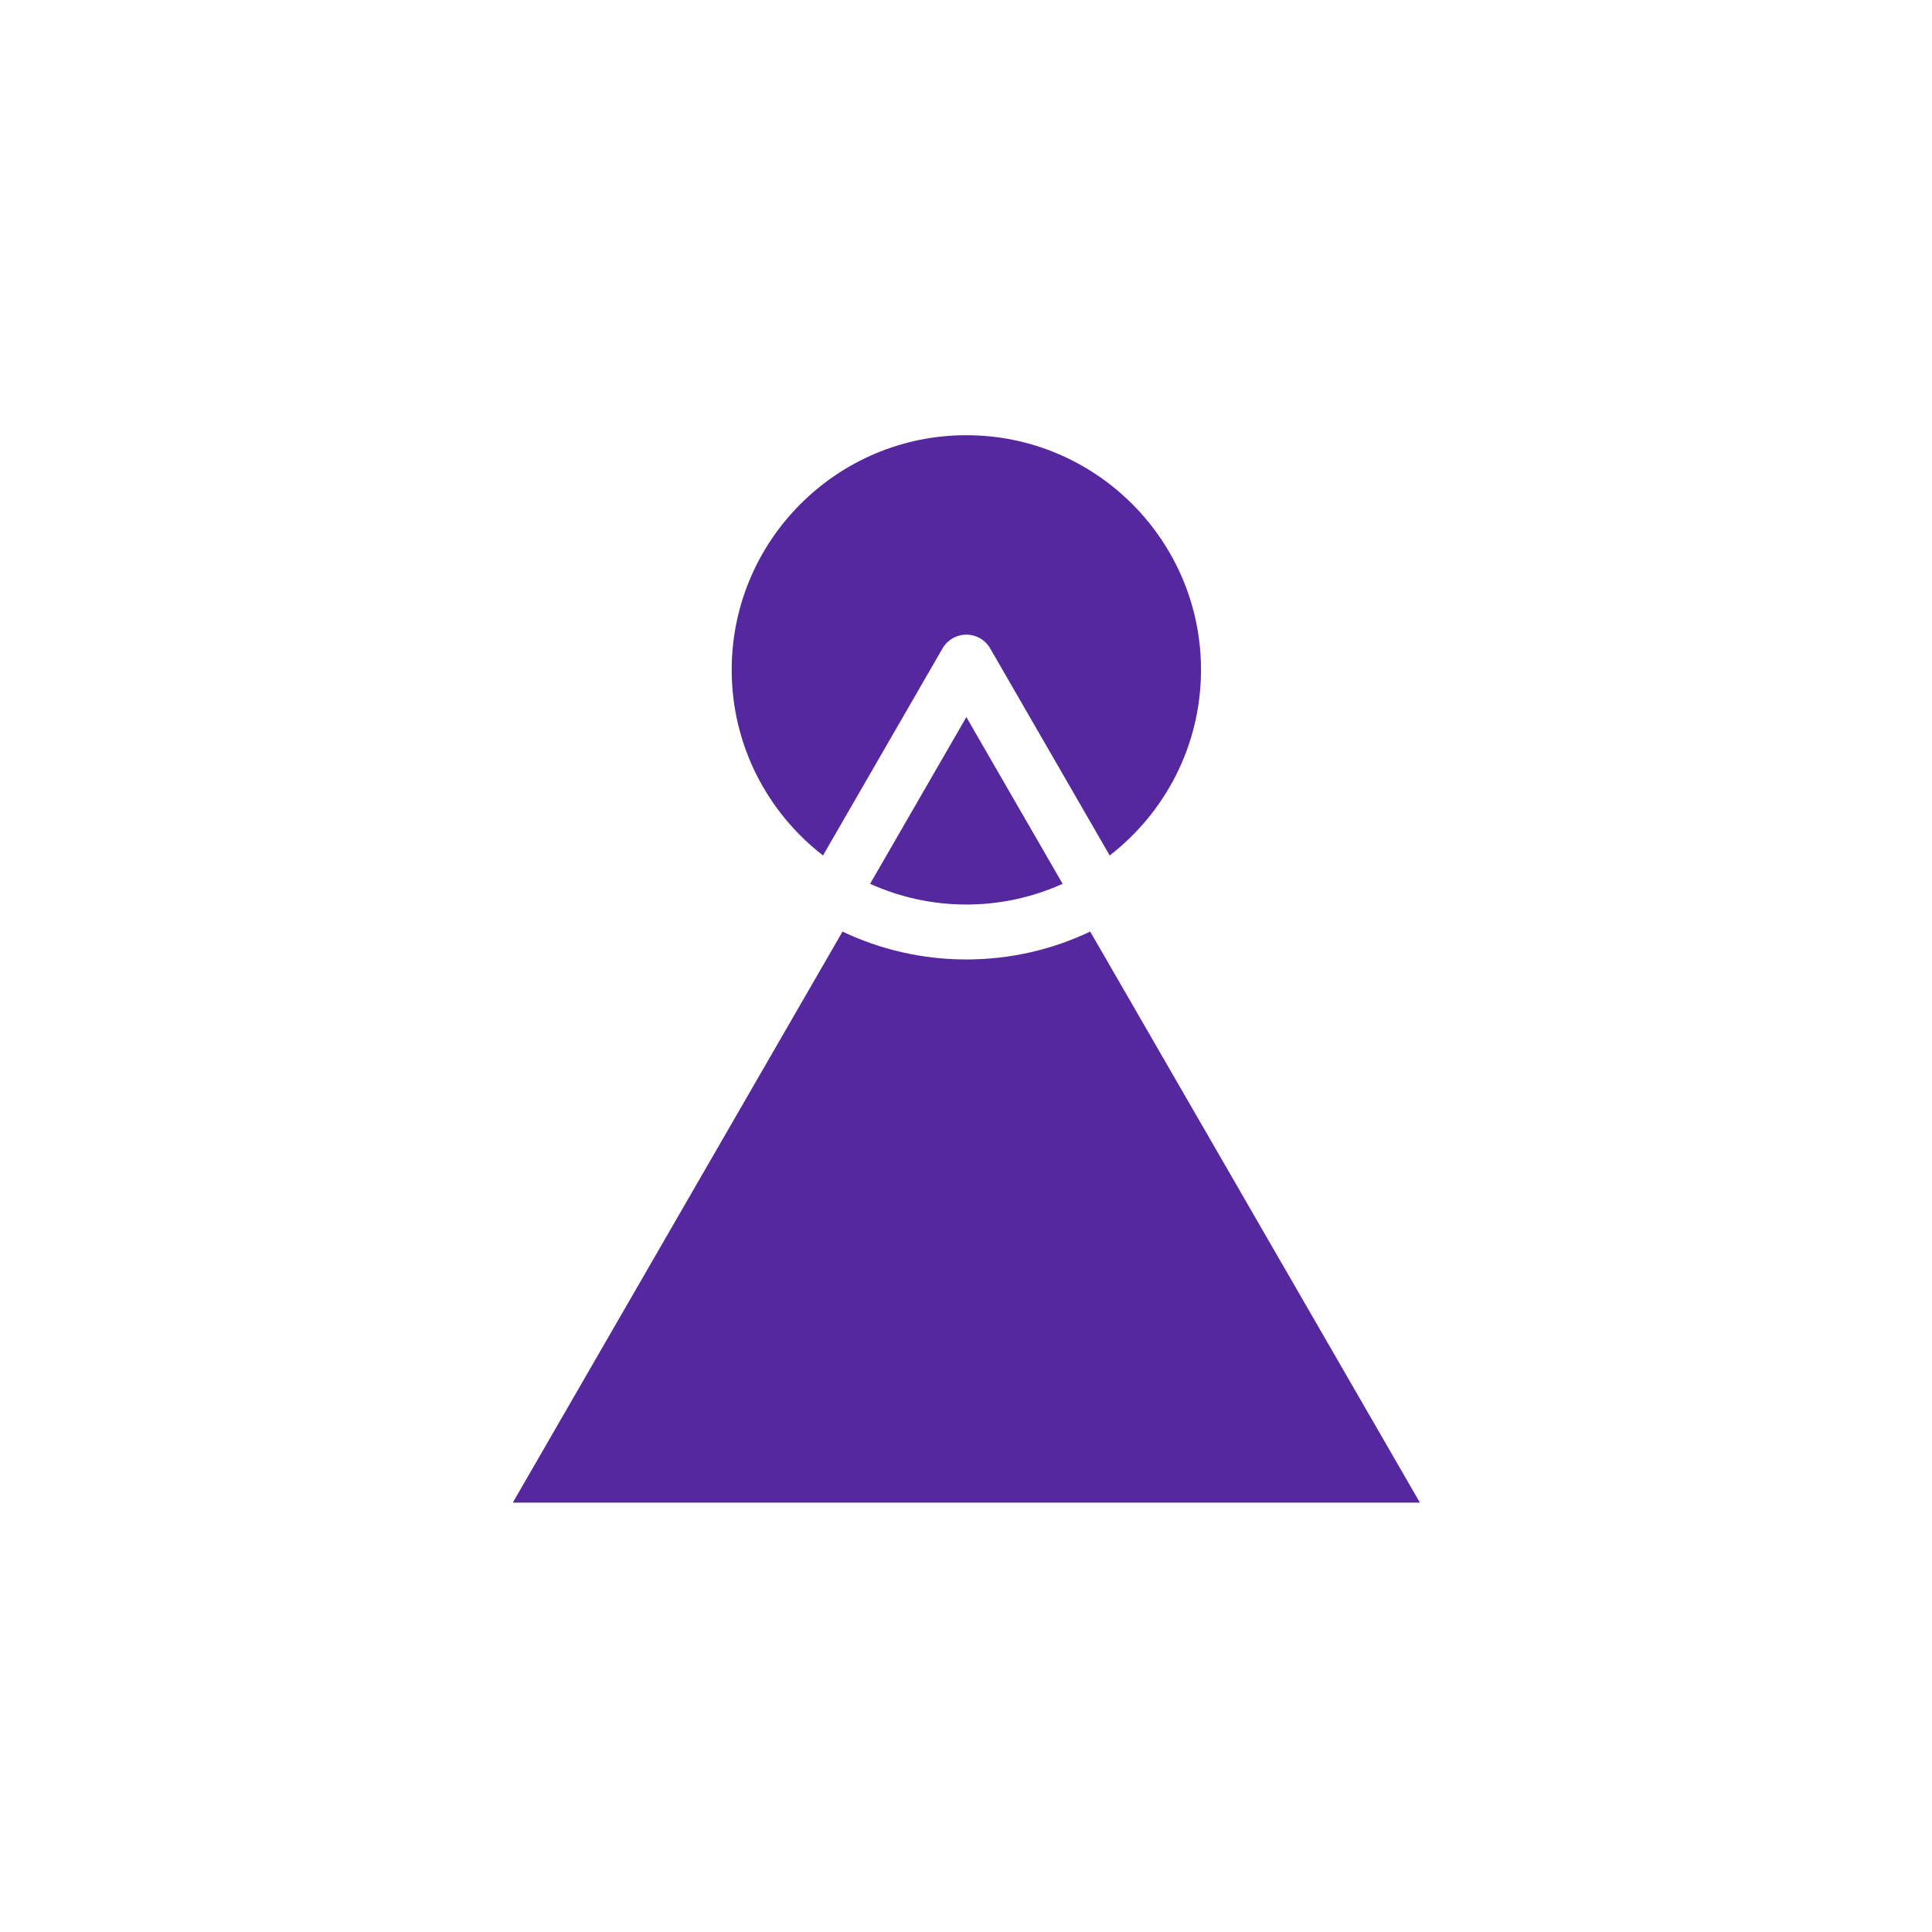
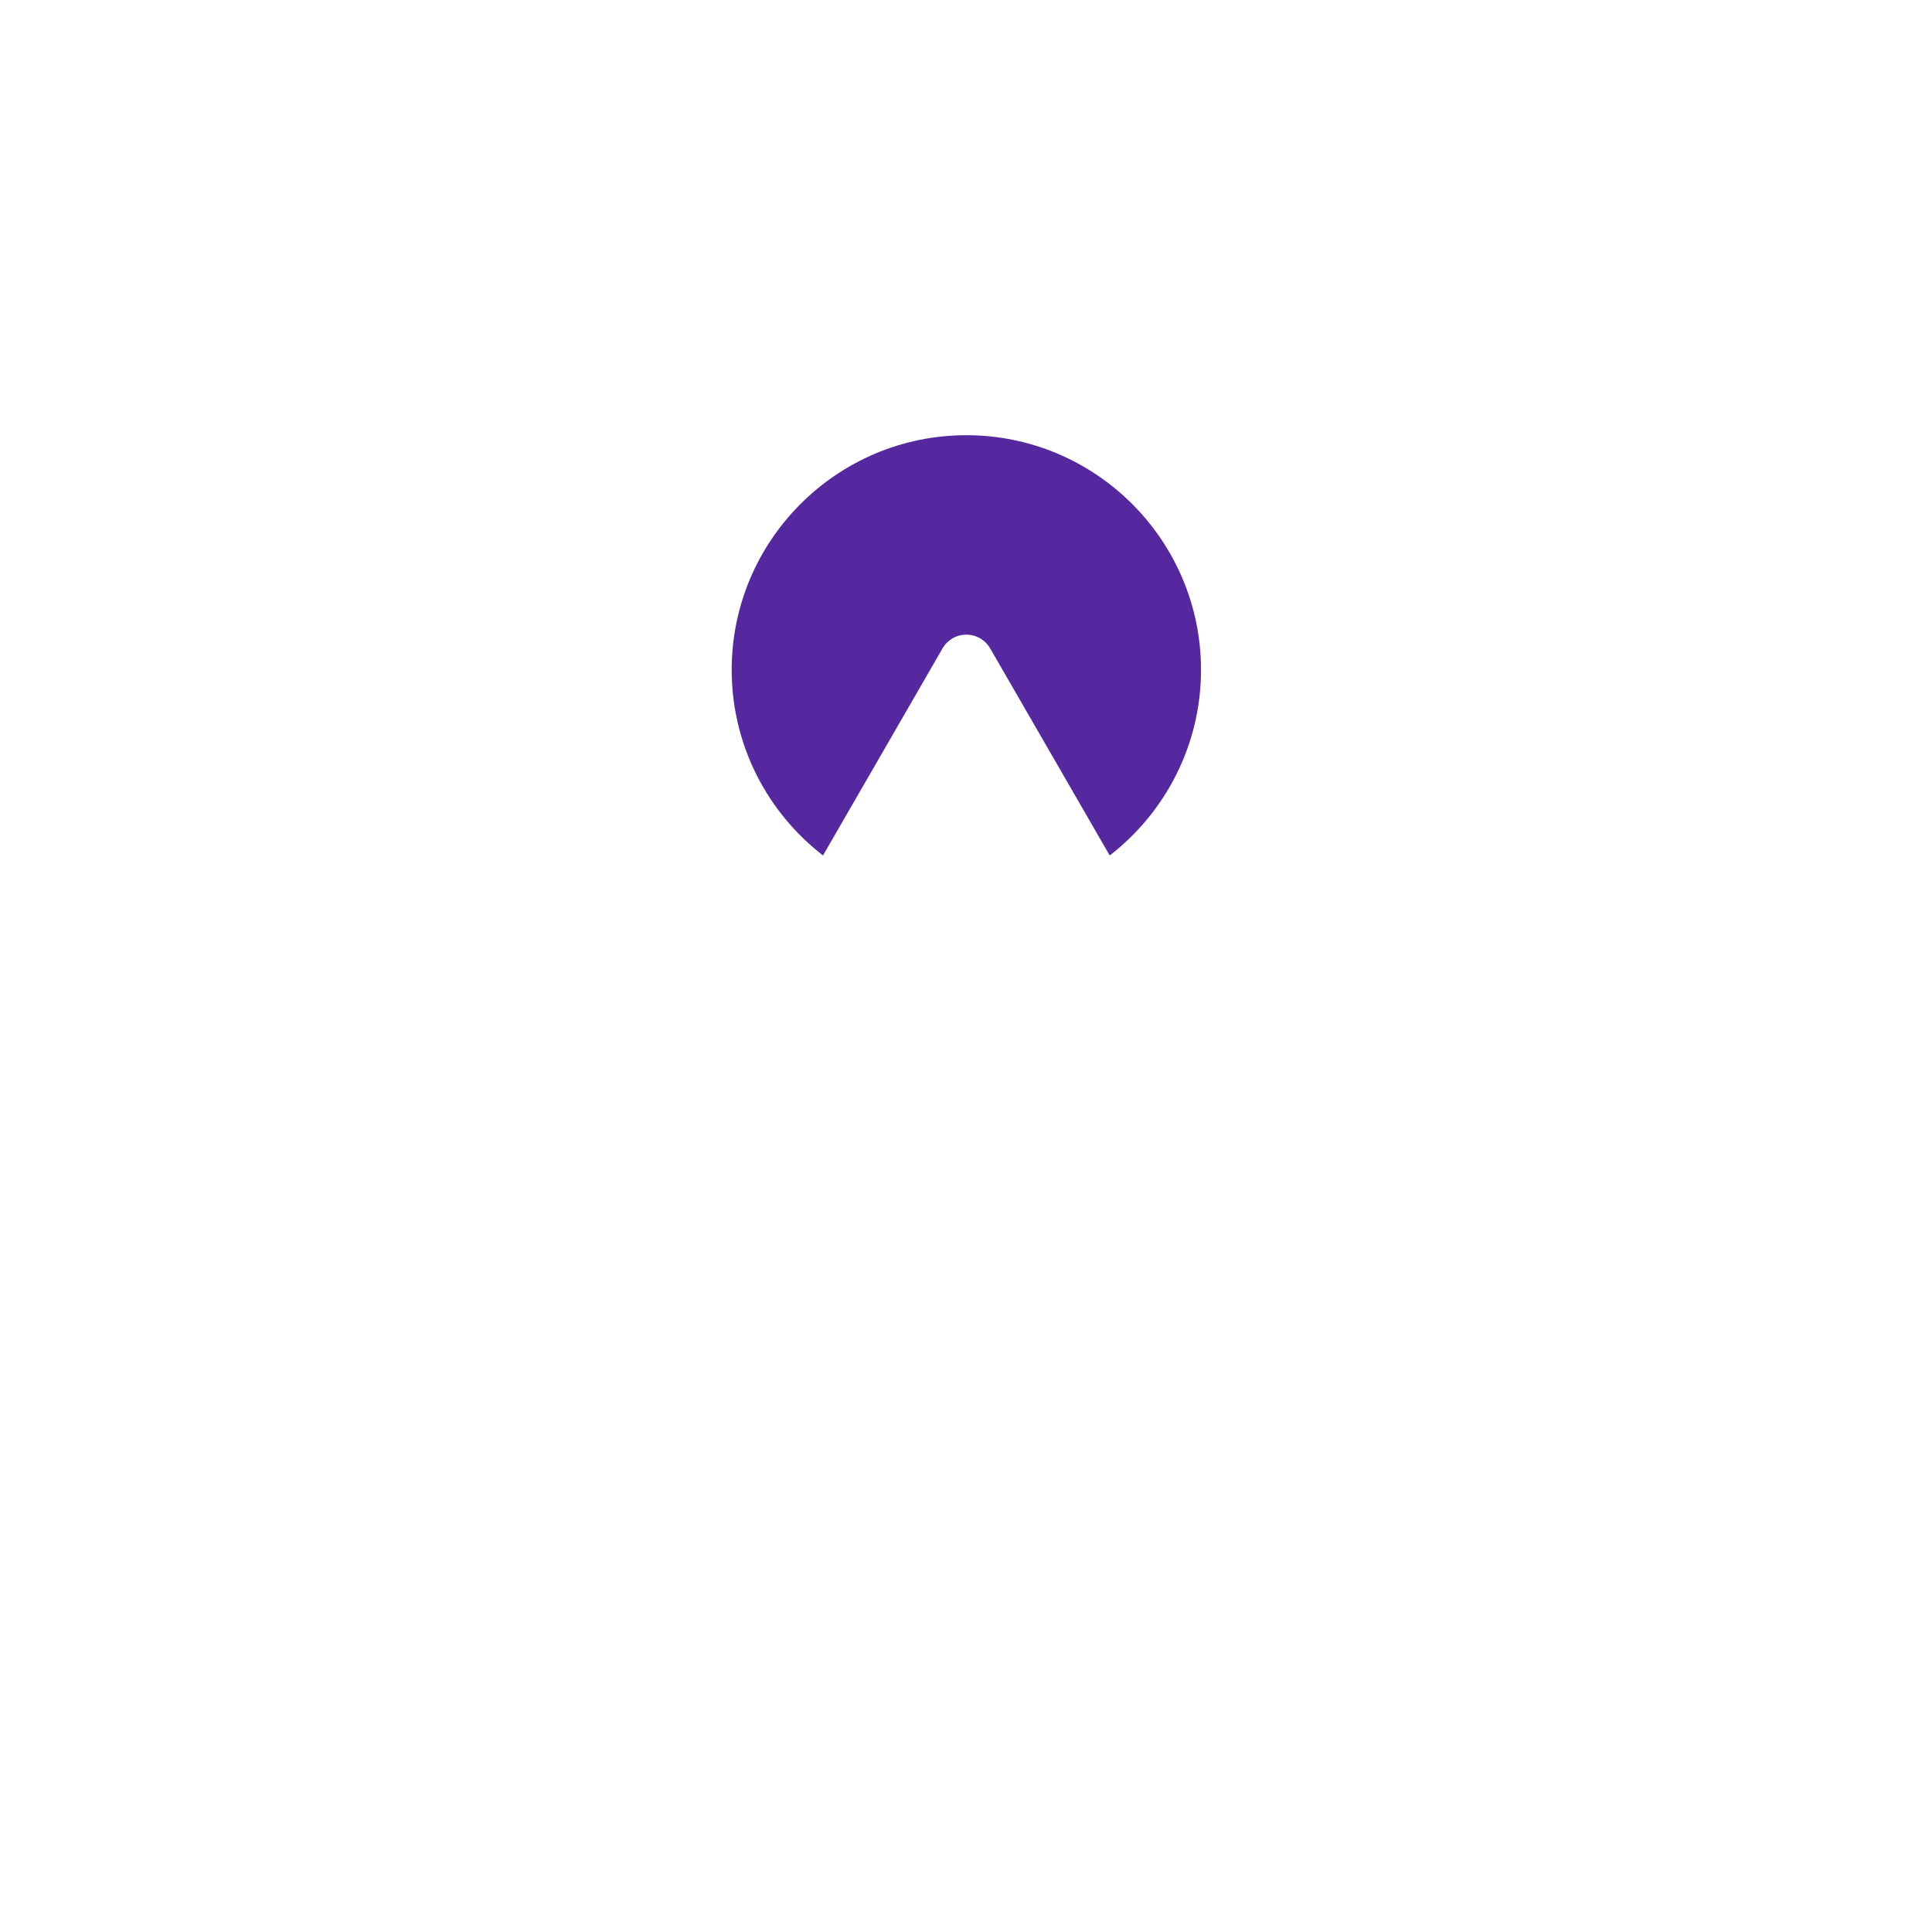
<svg xmlns="http://www.w3.org/2000/svg" width="332" height="332" viewBox="0 0 332 332" fill="none">
-   <rect width="332" height="332" fill="white" />
-   <path d="M144.776 160.094L88.123 258.213H244L187.346 160.087C180.886 163.154 173.677 164.876 166.061 164.876C158.446 164.876 151.237 163.154 144.776 160.087V160.094Z" fill="#56289F" />
-   <path d="M182.601 151.875L166.061 123.229L149.521 151.875C154.572 154.157 160.168 155.436 166.061 155.436C171.955 155.436 177.55 154.157 182.601 151.875Z" fill="#56289F" />
  <path d="M166.061 109.058C167.747 109.058 169.309 109.959 170.152 111.42L190.696 147.006C200.23 139.623 206.385 128.075 206.385 115.111C206.385 92.874 188.298 74.787 166.061 74.787C143.824 74.787 125.736 92.874 125.736 115.111C125.736 128.075 131.891 139.623 141.426 147.006L161.97 111.42C162.813 109.959 164.375 109.058 166.061 109.058Z" fill="#56289F" />
</svg>